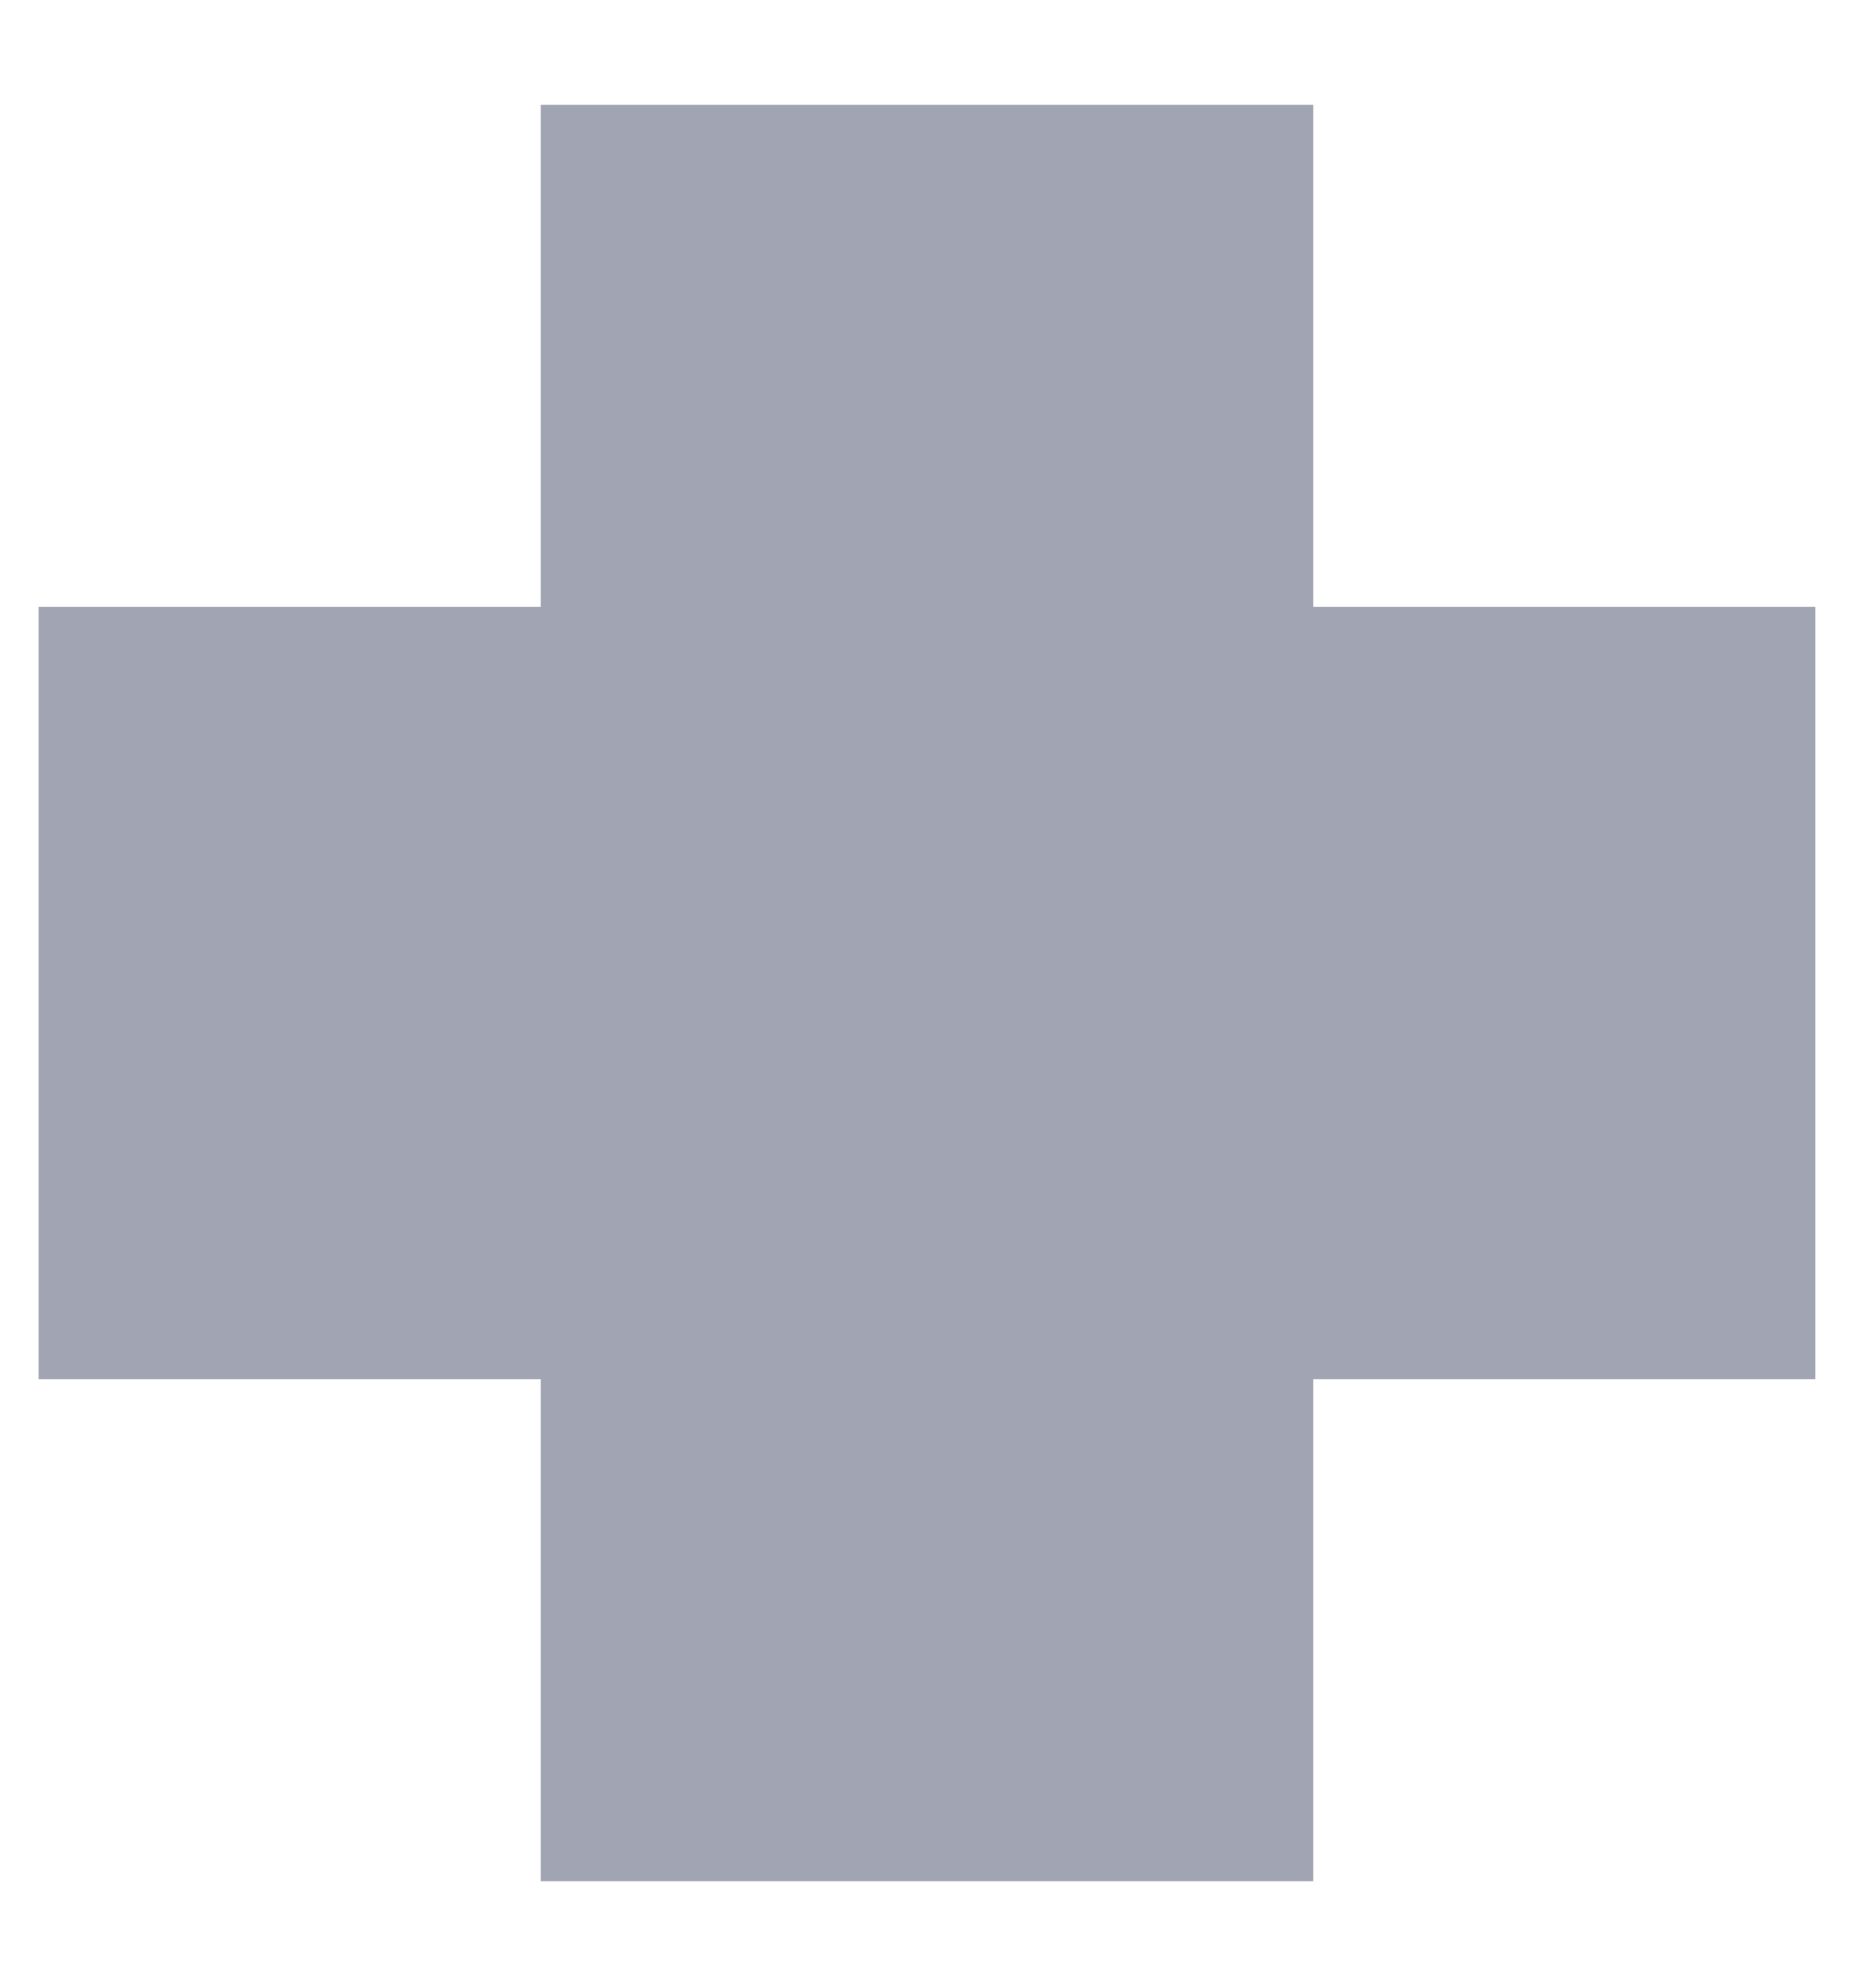
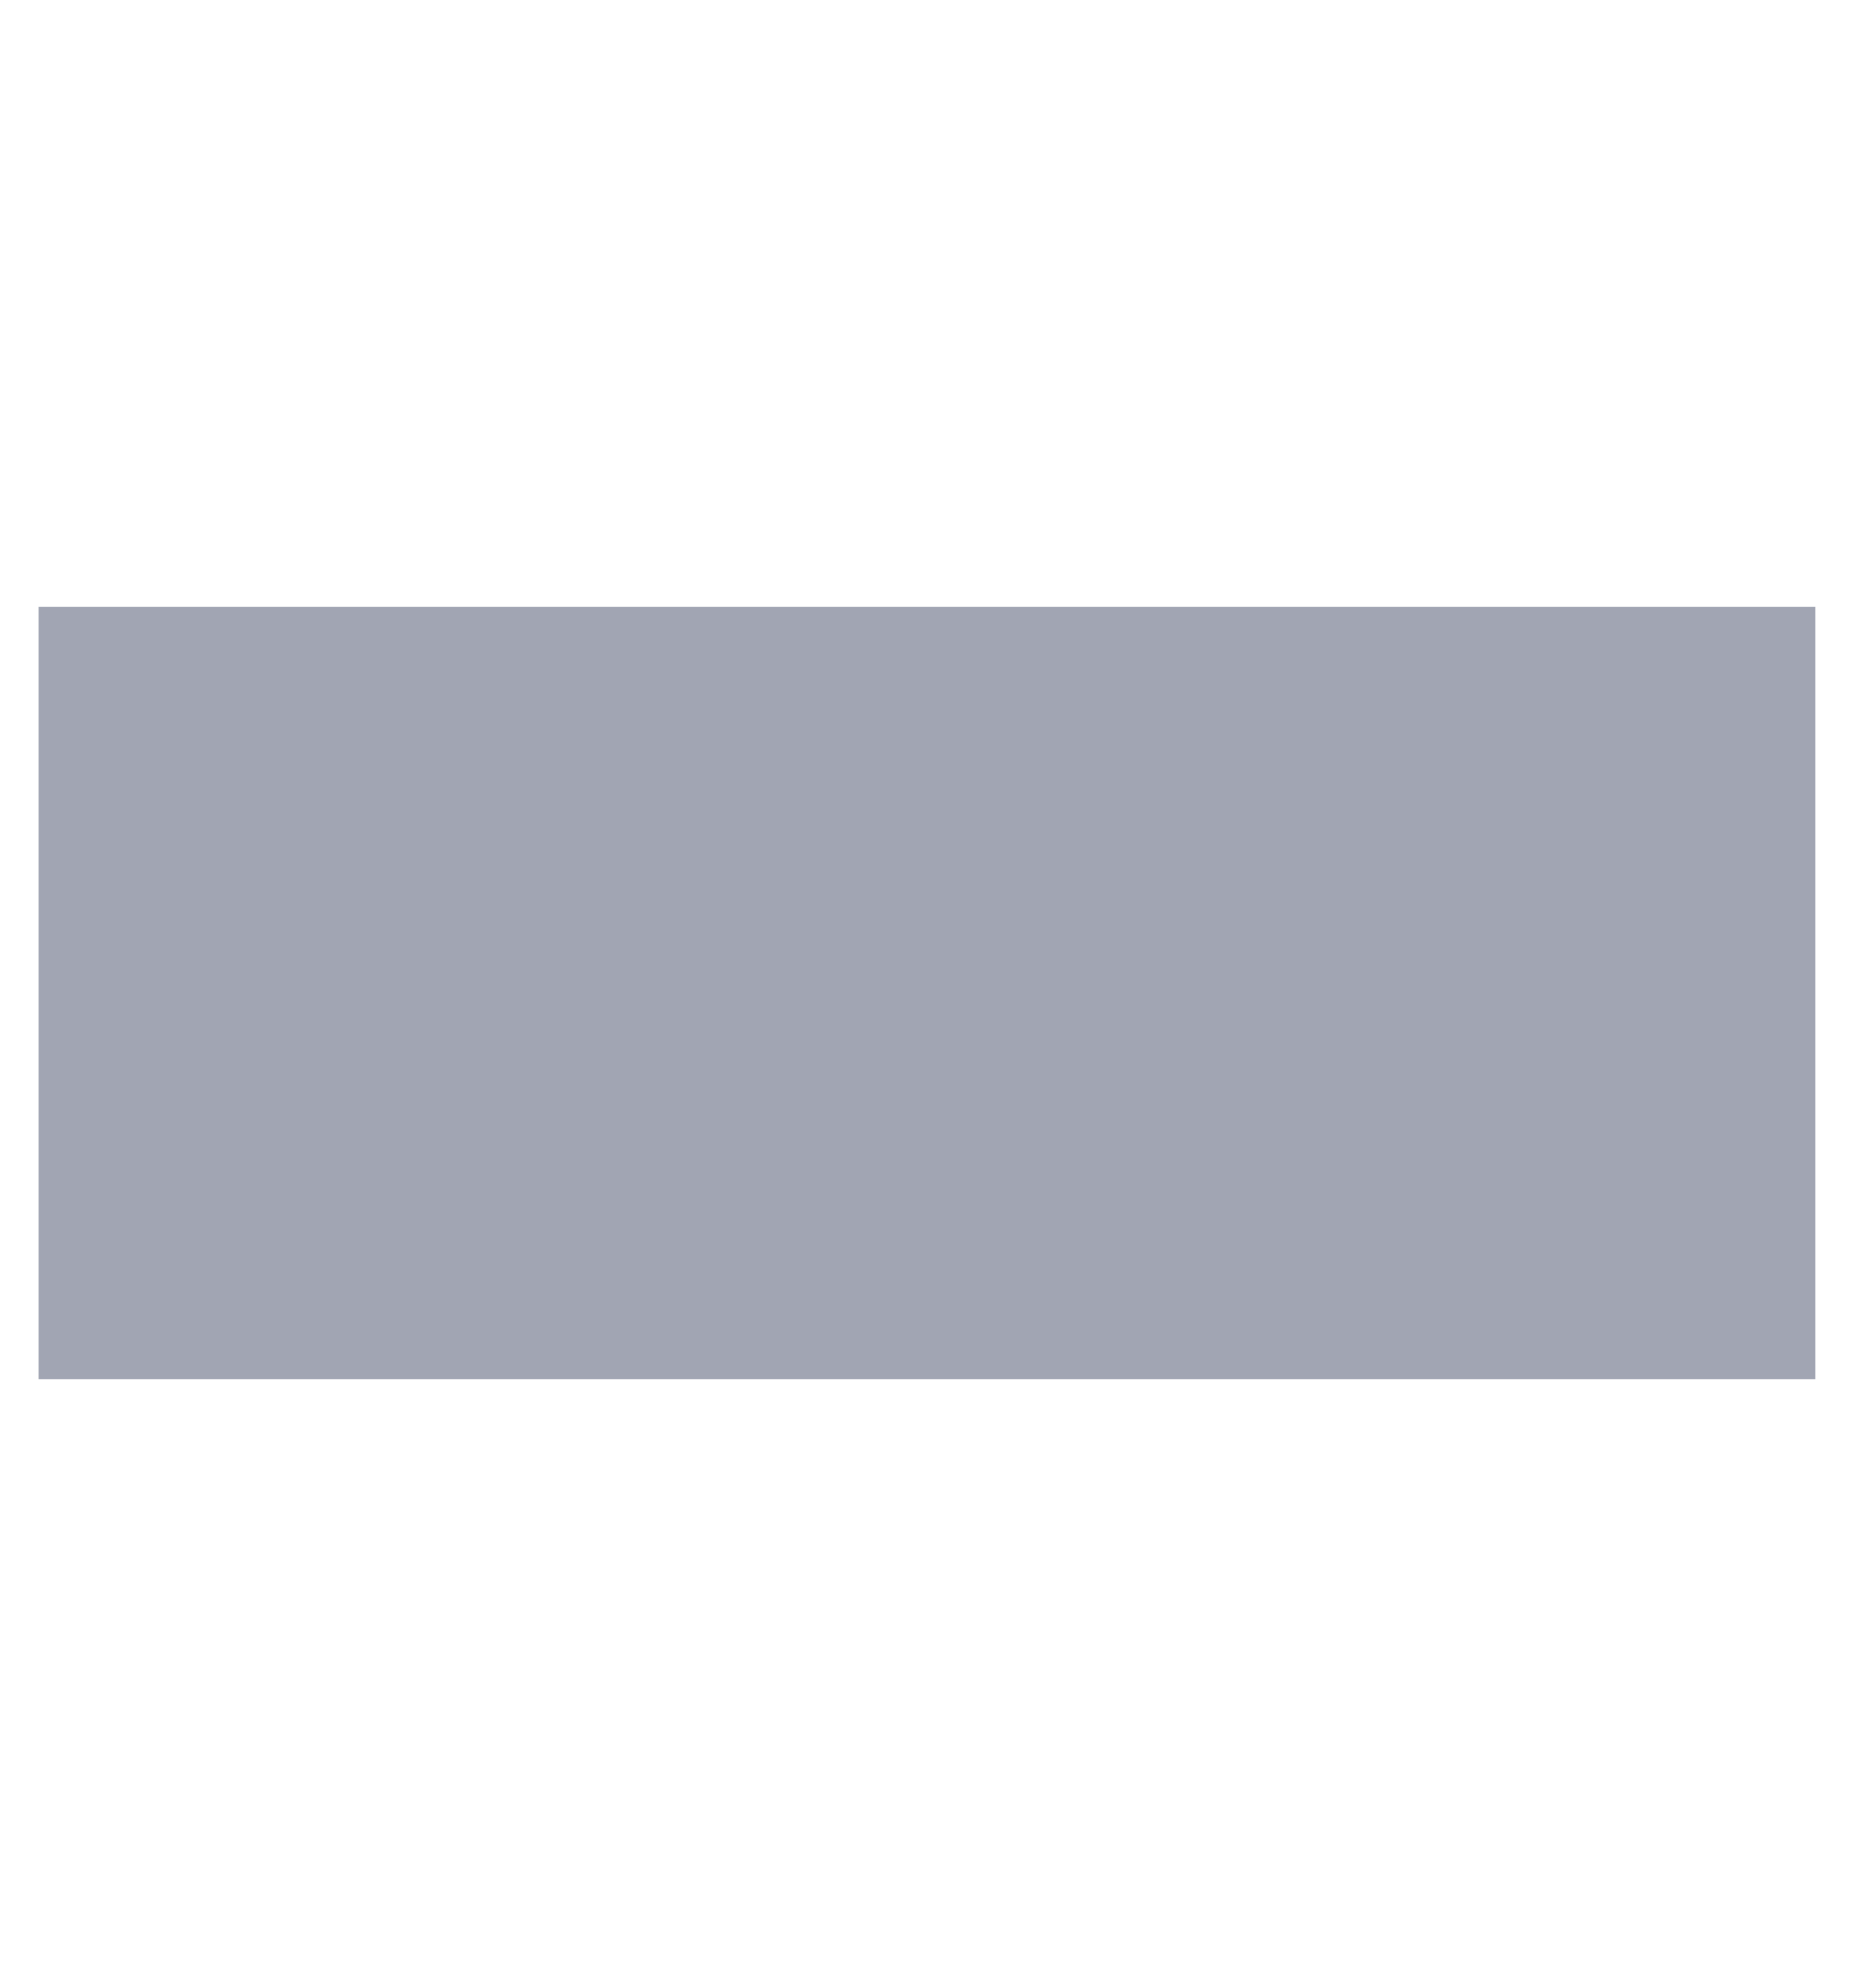
<svg xmlns="http://www.w3.org/2000/svg" fill="none" viewBox="0 0 17 18">
-   <path d="M8.4 0.95V17.05" stroke="url(#paint0_linear)" stroke-width="7" stroke-miterlimit="10" />
  <path d="M16.45 9H0.35" stroke="url(#paint1_linear)" stroke-width="7" stroke-miterlimit="10" />
  <defs>
    <linearGradient id="paint0_linear" x1="-nan" y1="-nan" x2="-nan" y2="-nan" gradientUnits="userSpaceOnUse">
      <stop stop-color="#A1A5B3" />
      <stop offset="1" stop-color="#BDBFC7" />
    </linearGradient>
    <linearGradient id="paint1_linear" x1="-nan" y1="-nan" x2="-nan" y2="-nan" gradientUnits="userSpaceOnUse">
      <stop stop-color="#A1A5B3" />
      <stop offset="1" stop-color="#BDBFC7" />
    </linearGradient>
  </defs>
</svg>